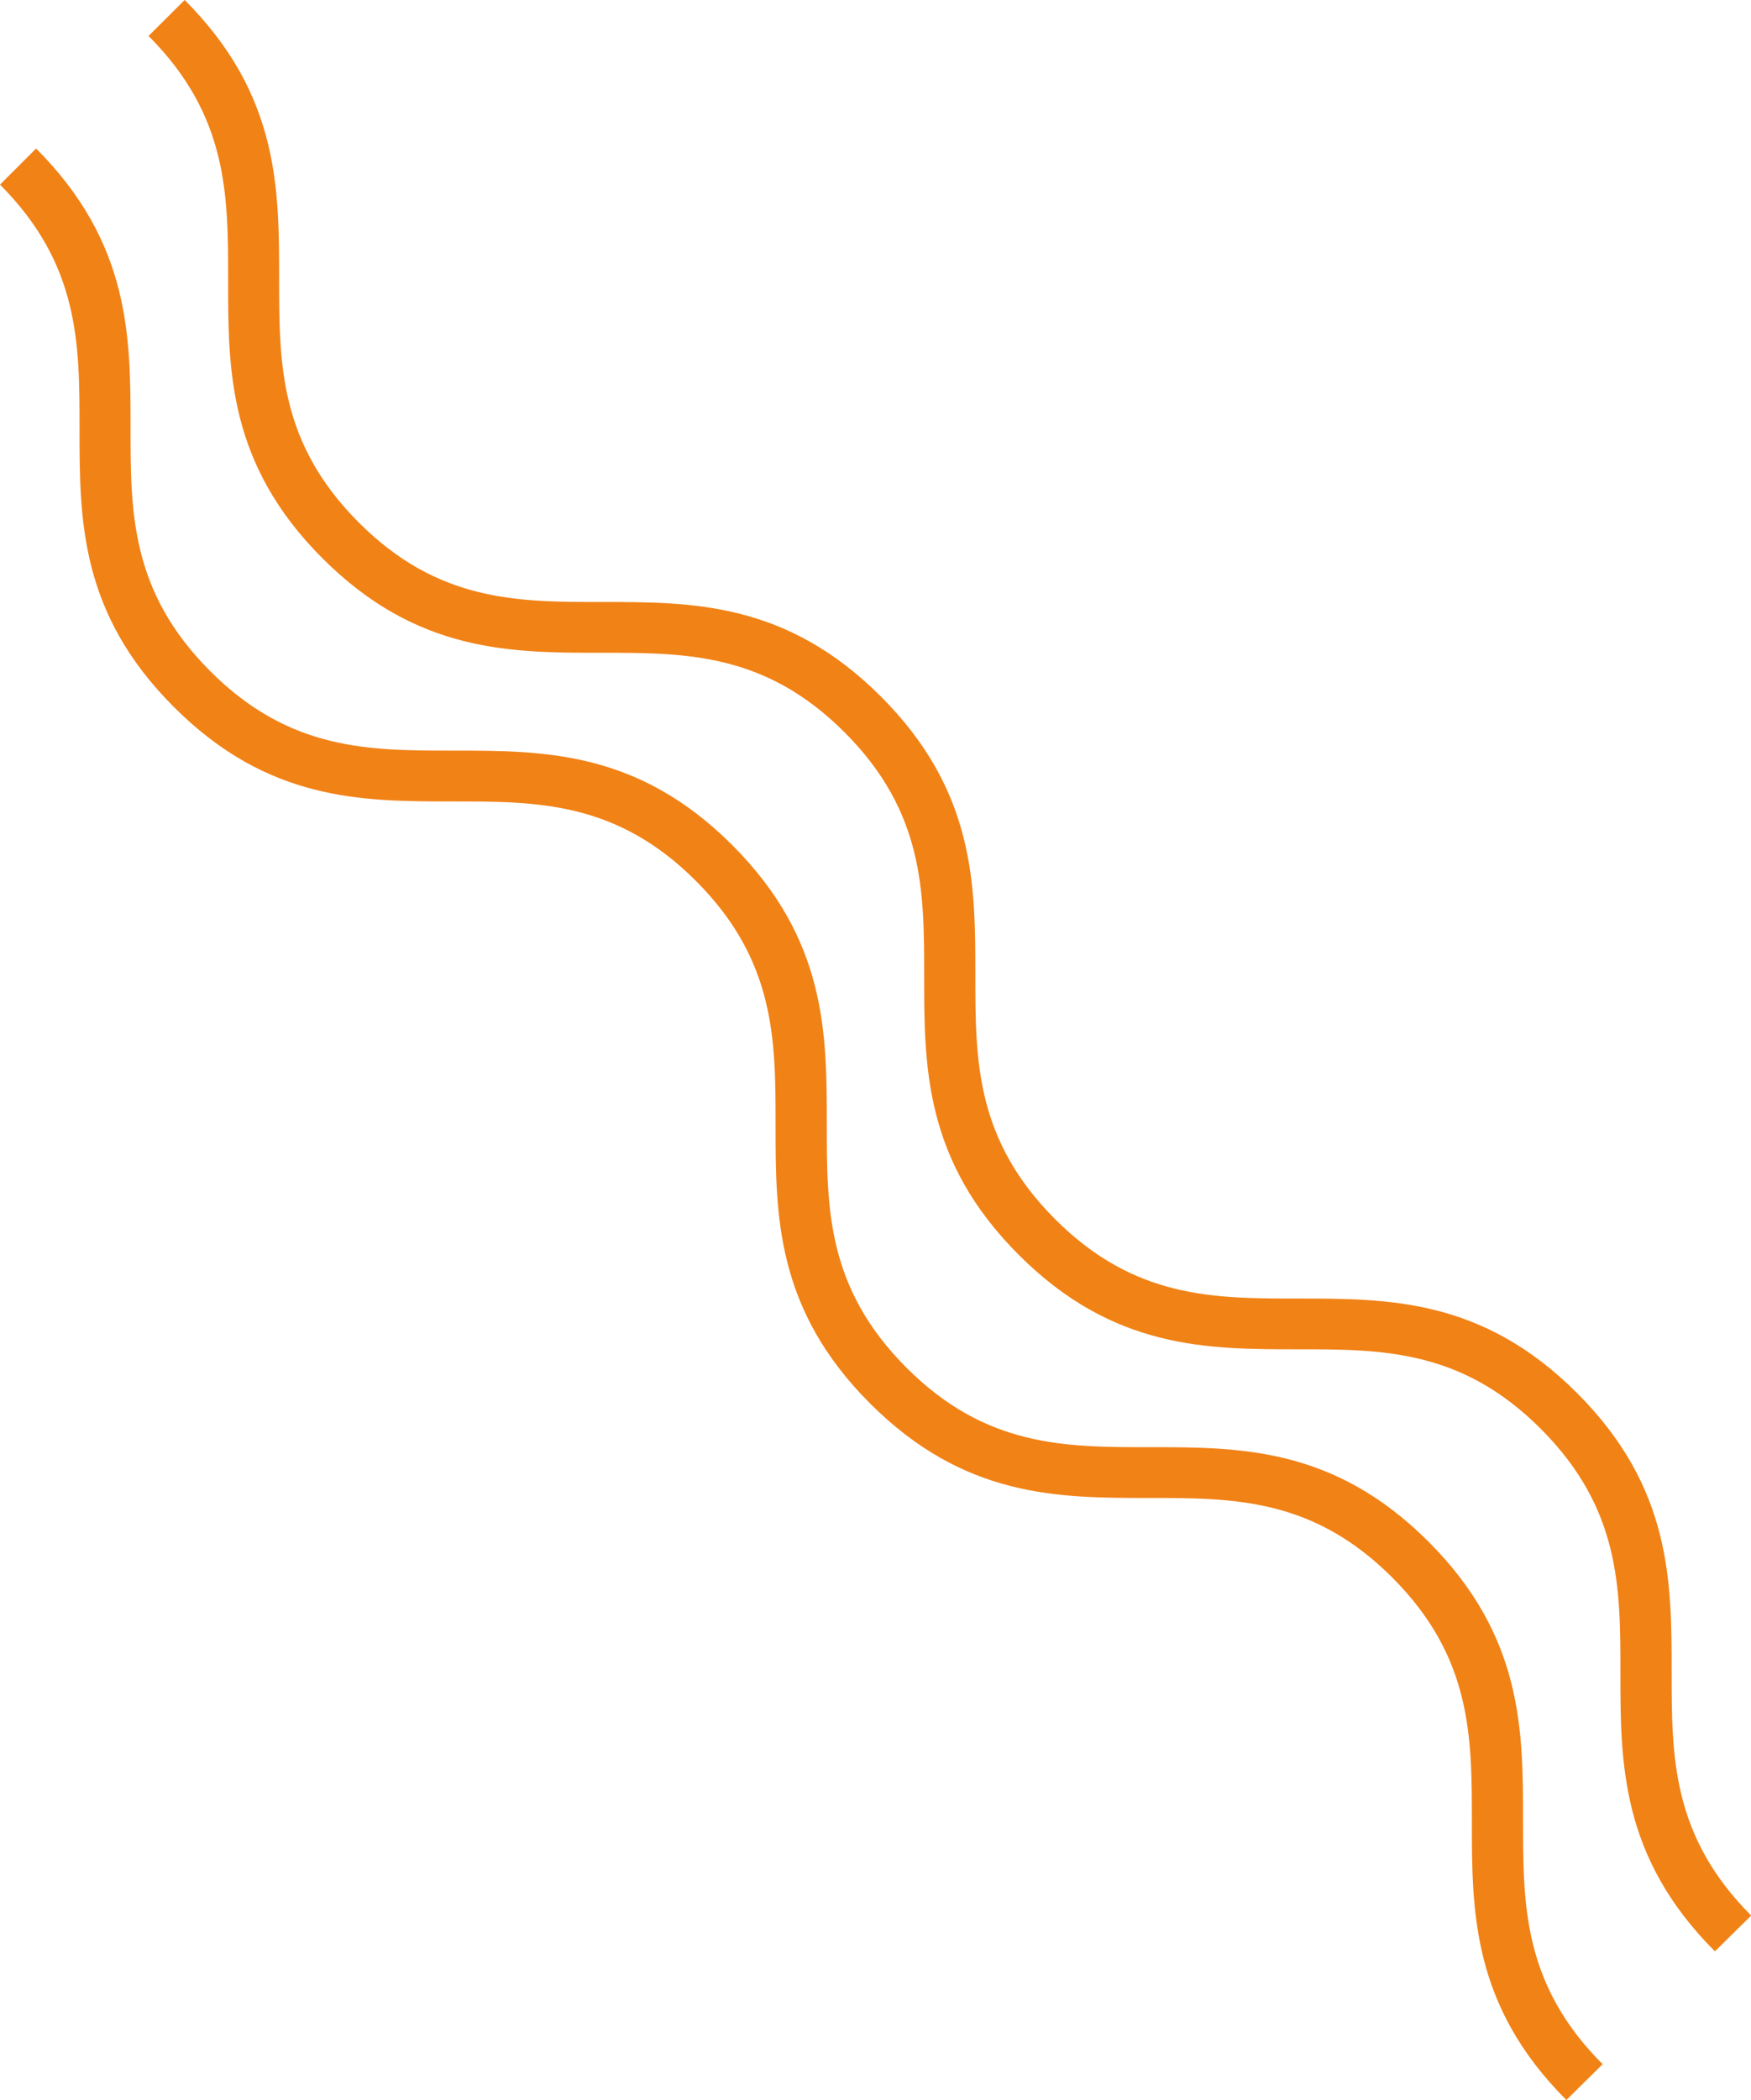
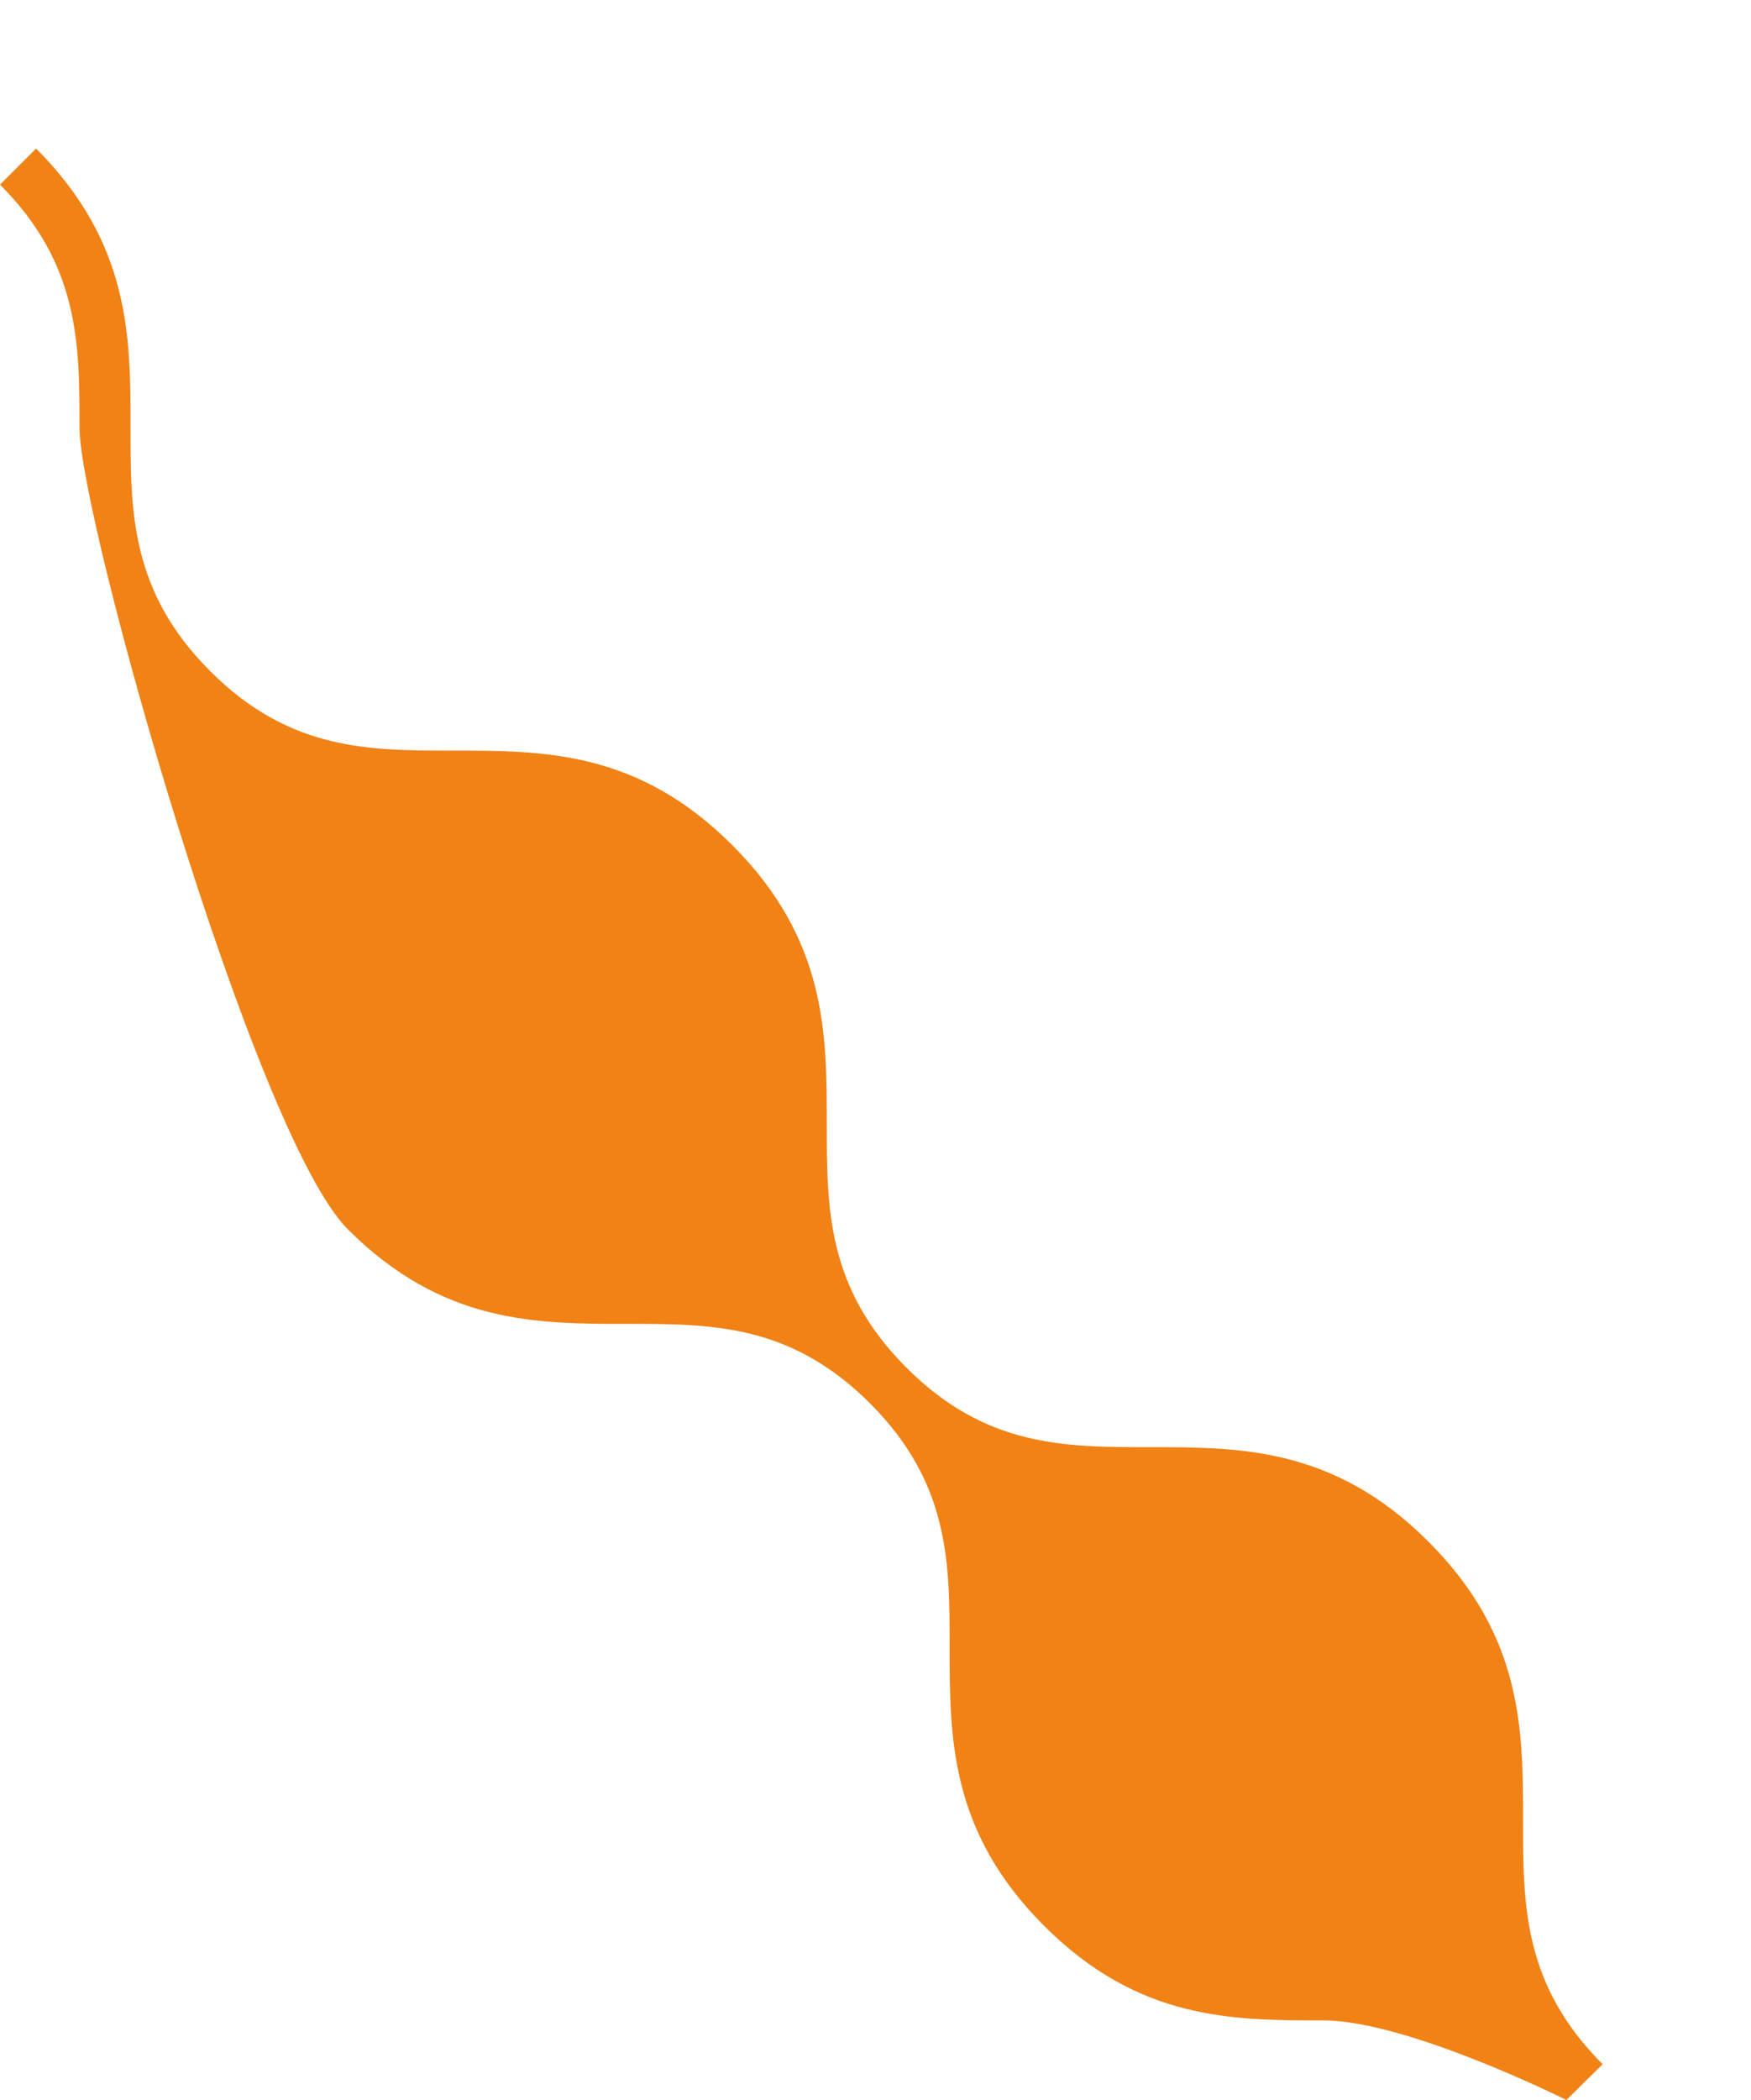
<svg xmlns="http://www.w3.org/2000/svg" viewBox="0 0 475.36 569.86">
  <defs>
    <style>.cls-1{fill:#f18216;}</style>
  </defs>
  <g id="Layer_2" data-name="Layer 2">
    <g id="Layer_2-2" data-name="Layer 2">
-       <path class="cls-1" d="M465.57,529.52c-25.65-25.65-25.66-51.13-25.66-75.77,0-22.82,0-44.38-21.6-66s-43.16-21.6-66-21.6c-24.64,0-50.12,0-75.77-25.66s-25.65-51.12-25.65-75.76c0-22.83,0-44.39-21.6-66s-43.15-21.59-66-21.59c-24.64,0-50.11,0-75.76-25.65S61.92,100.4,61.93,75.76c0-22.82,0-44.37-21.6-66L50.13,0C75.78,25.65,75.78,51.12,75.78,75.76c0,22.83,0,44.38,21.59,66s43.15,21.6,66,21.6c24.64,0,50.11,0,75.76,25.64s25.66,51.13,25.66,75.78c0,22.82,0,44.37,21.59,66s43.16,21.6,66,21.6c24.64,0,50.12,0,75.77,25.66s25.67,51.13,25.67,75.77c0,22.82,0,44.38,21.59,66Z" />
-       <path class="cls-1" d="M425.24,569.86c-25.66-25.66-25.66-51.13-25.66-75.77,0-22.82,0-44.39-21.6-66s-43.17-21.59-66-21.6c-24.65,0-50.12,0-75.78-25.65s-25.65-51.13-25.65-75.77c0-22.82,0-44.38-21.6-66s-43.14-21.59-66-21.59c-24.64,0-50.12,0-75.77-25.65S21.59,140.74,21.59,116.1c0-22.82,0-44.38-21.59-66l9.8-9.8C35.45,66,35.45,91.46,35.44,116.1c0,22.82,0,44.37,21.6,66s43.14,21.59,66,21.59c24.64,0,50.11,0,75.76,25.65s25.66,51.13,25.66,75.77c0,22.82,0,44.37,21.59,66s43.15,21.6,66,21.6c24.64,0,50.12,0,75.77,25.66s25.66,51.13,25.66,75.78c0,22.82,0,44.38,21.6,66Z" />
+       <path class="cls-1" d="M425.24,569.86s-43.17-21.59-66-21.6c-24.65,0-50.12,0-75.78-25.65s-25.65-51.13-25.65-75.77c0-22.82,0-44.38-21.6-66s-43.14-21.59-66-21.59c-24.64,0-50.12,0-75.77-25.65S21.59,140.74,21.59,116.1c0-22.82,0-44.38-21.59-66l9.8-9.8C35.45,66,35.45,91.46,35.44,116.1c0,22.82,0,44.37,21.6,66s43.14,21.59,66,21.59c24.64,0,50.11,0,75.76,25.65s25.66,51.13,25.66,75.77c0,22.82,0,44.37,21.59,66s43.15,21.6,66,21.6c24.64,0,50.12,0,75.77,25.66s25.66,51.13,25.66,75.78c0,22.82,0,44.38,21.6,66Z" />
    </g>
  </g>
</svg>